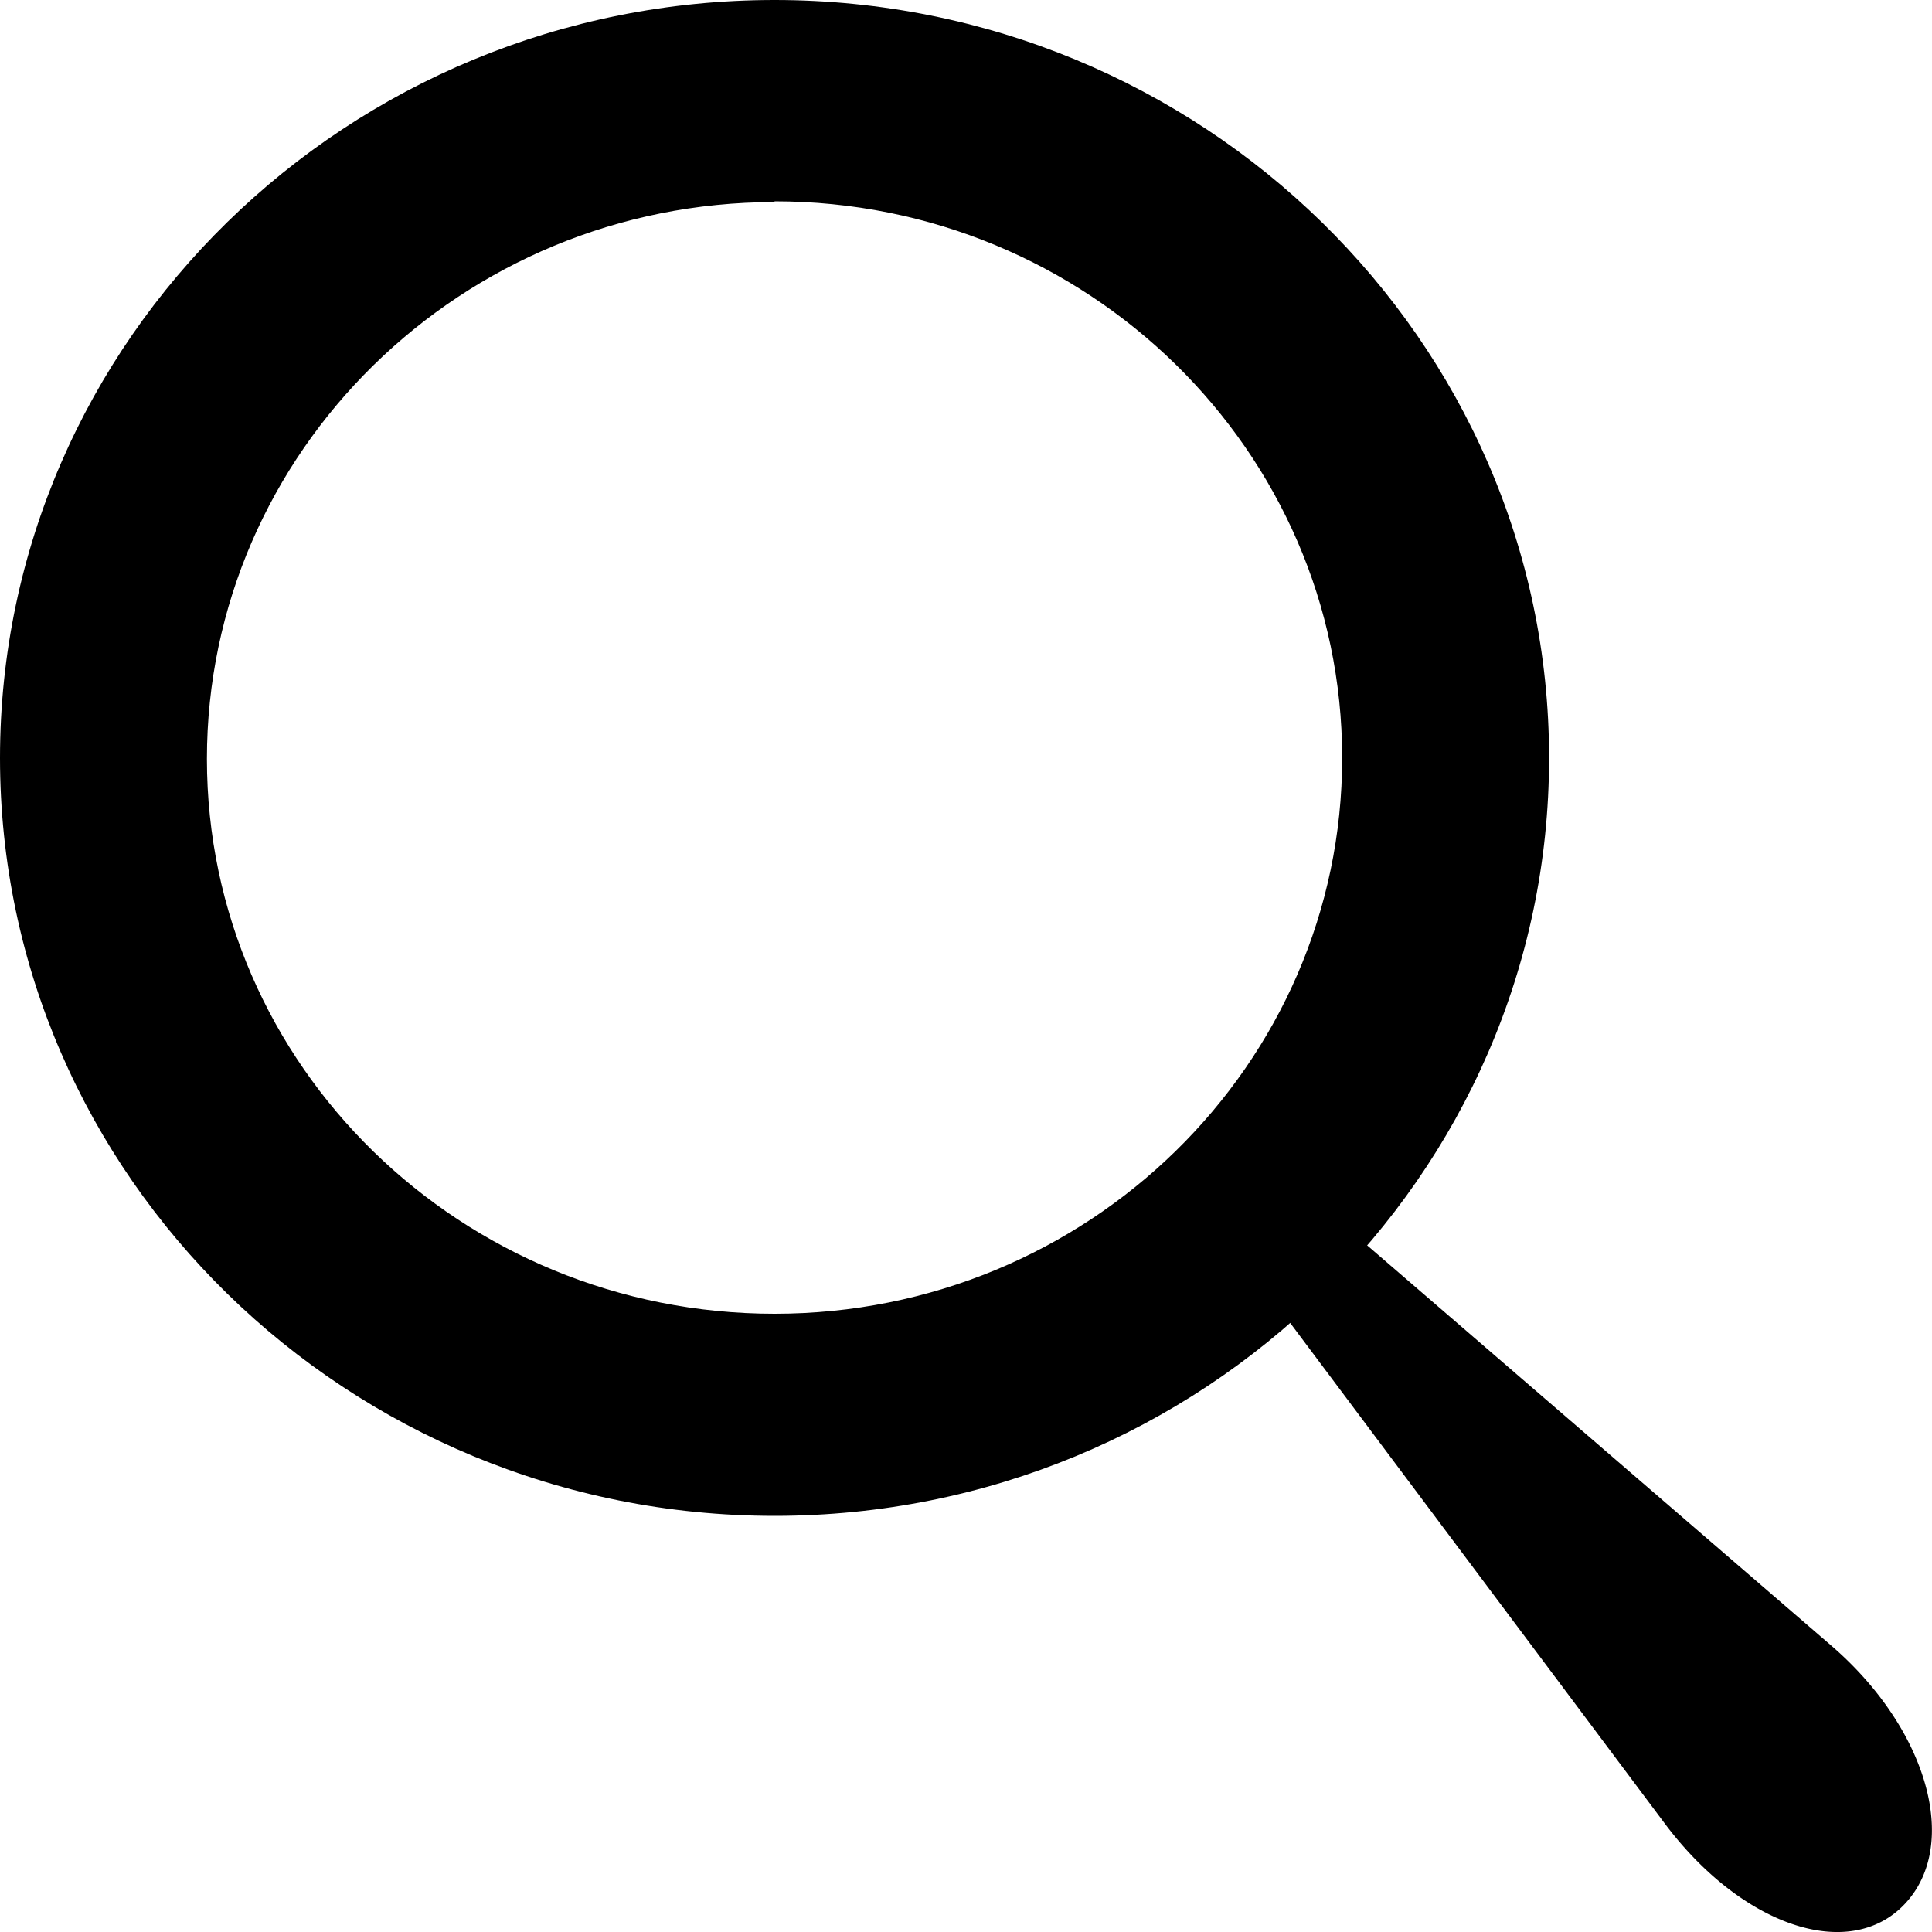
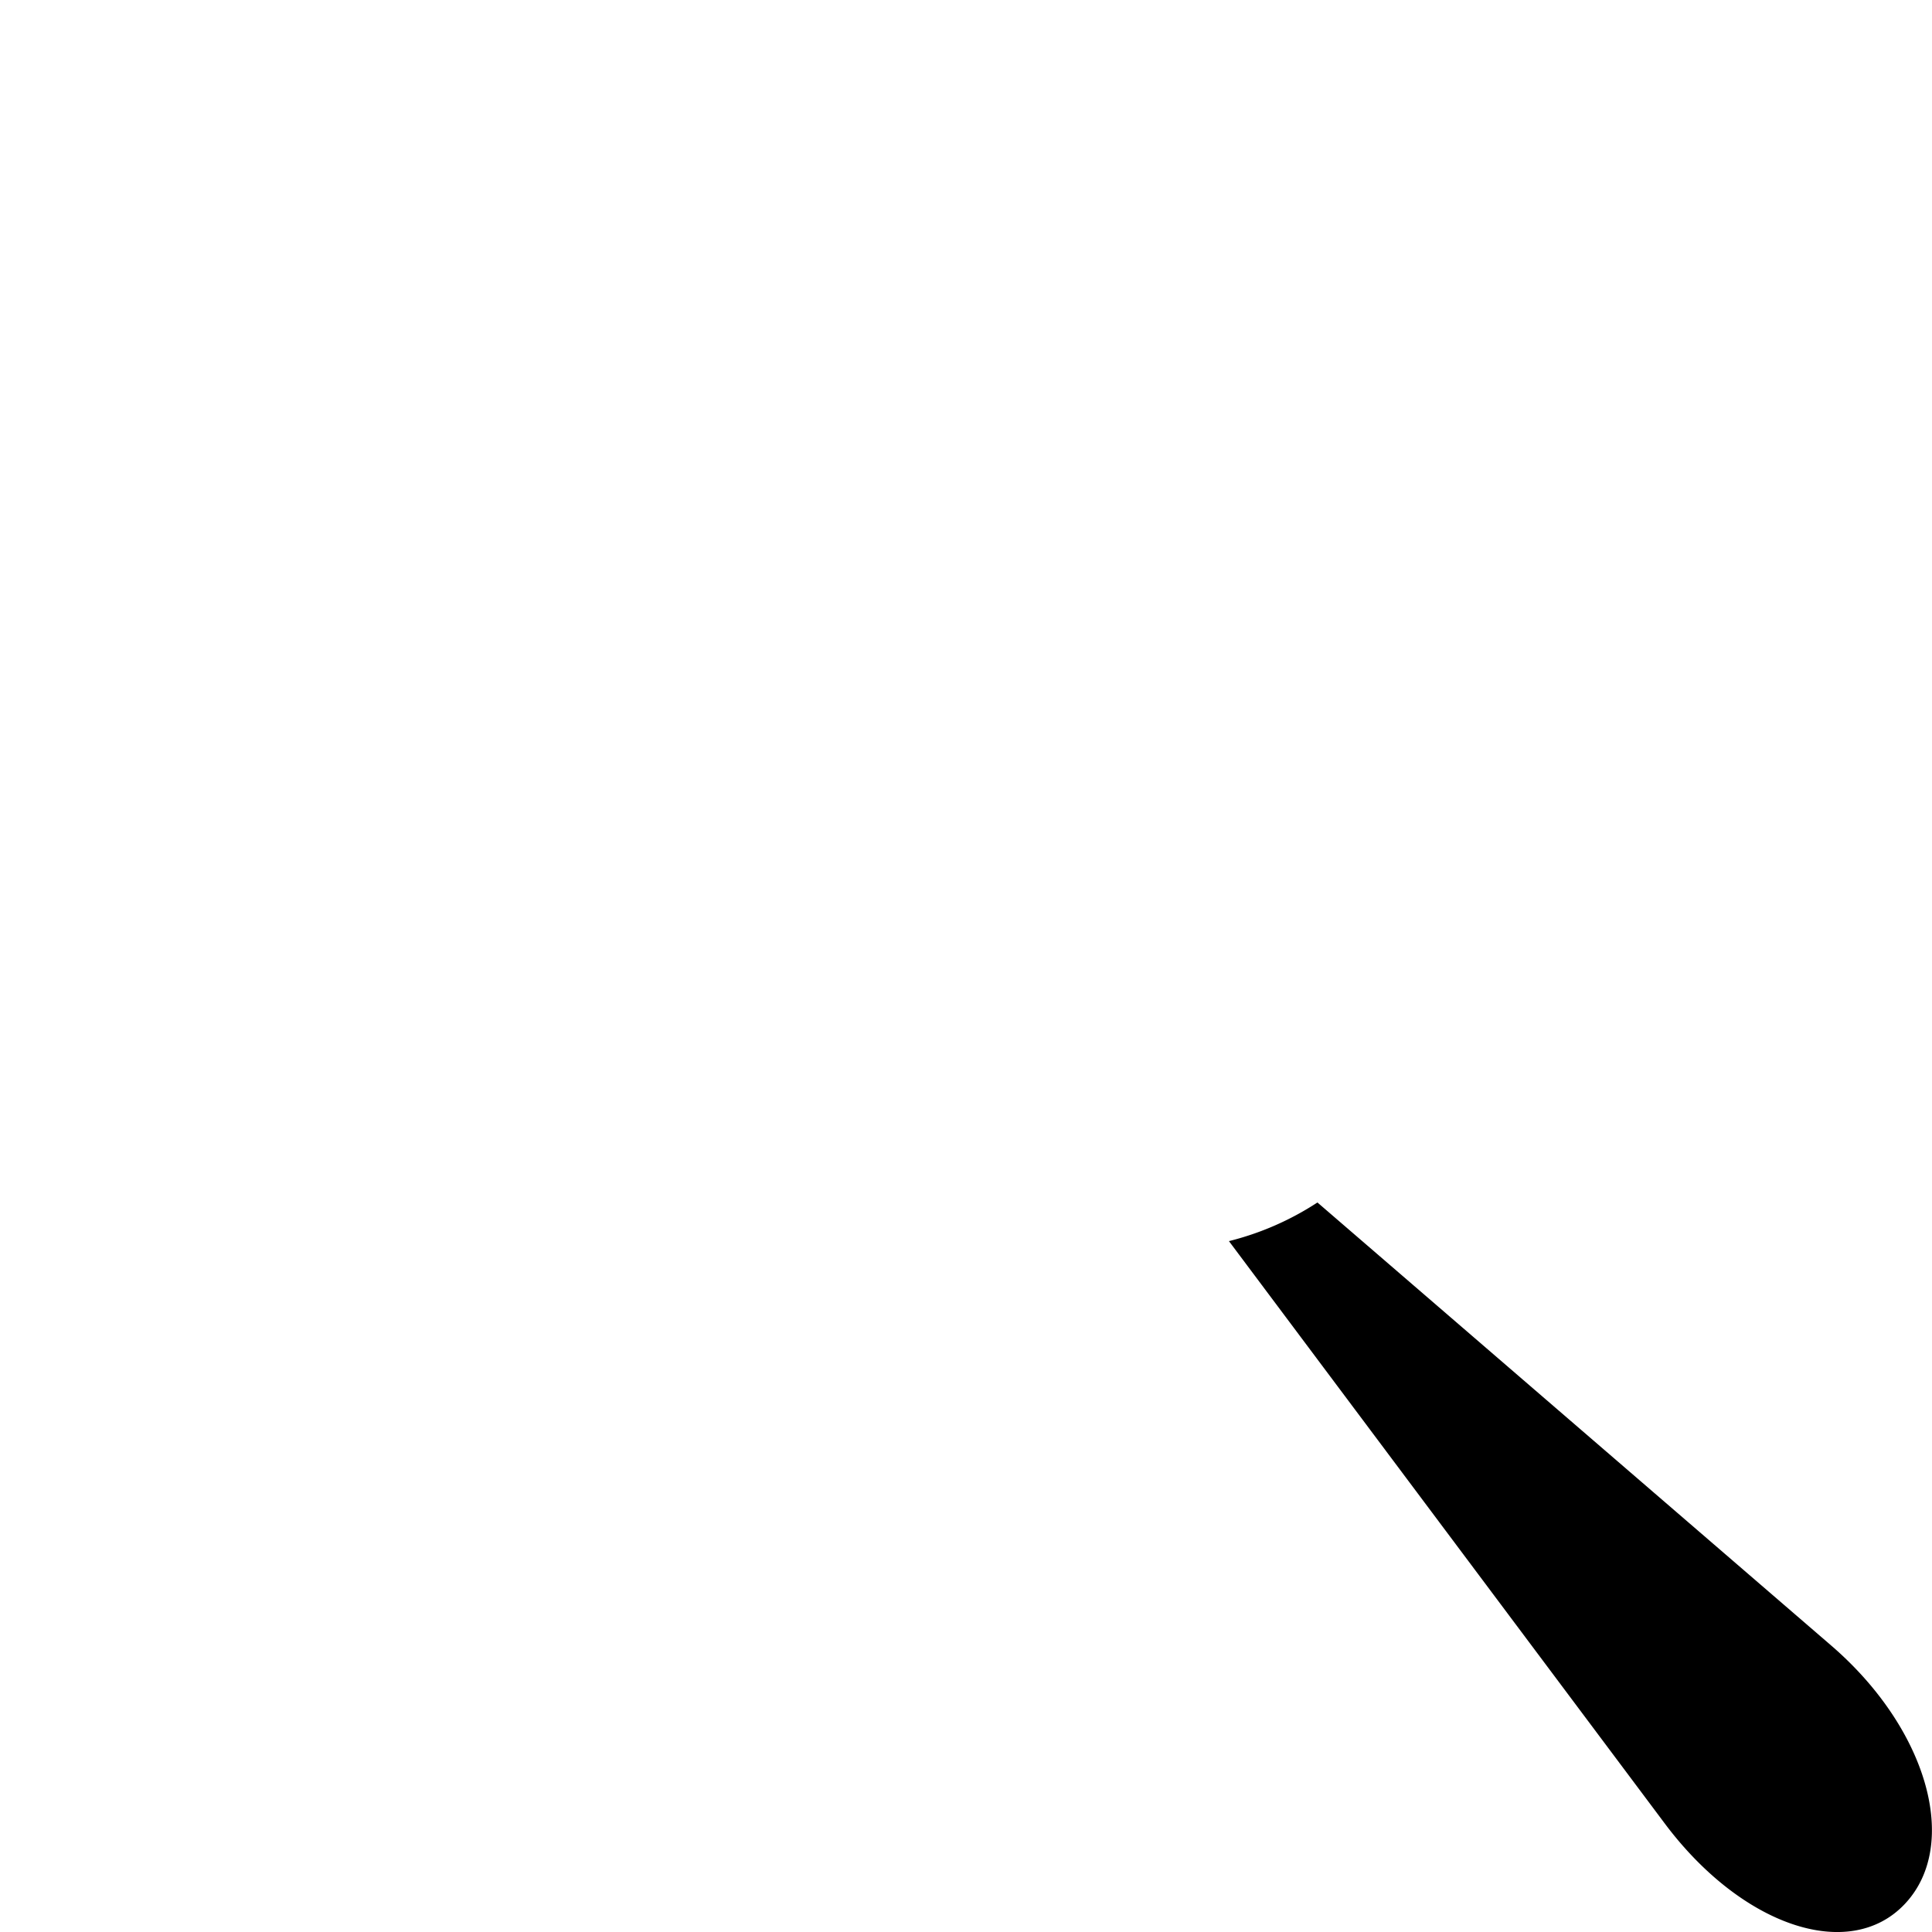
<svg xmlns="http://www.w3.org/2000/svg" height="100px" width="100px" fill="#000000" data-name="Layer 1" viewBox="0 0 100 100" x="0px" y="0px">
  <title>se2</title>
-   <path d="M40.09,78.46C18,78.46,0,60.87,0,39.23S18,0,40.09,0,80.18,17.6,80.18,39.23,62.2,78.46,40.09,78.46Zm0-68c-16.2,0-29.38,12.93-29.38,28.82S23.89,68,40.09,68,69.47,55.12,69.47,39.23,56.29,10.42,40.09,10.42Z" />
  <path d="M94.78,85.17L68.19,62.24a15,15,0,0,1-4.58,2L86.18,94.4c4,5.33,9.59,7.19,12.44,4.12S99.75,89.45,94.78,85.17Z" />
</svg>